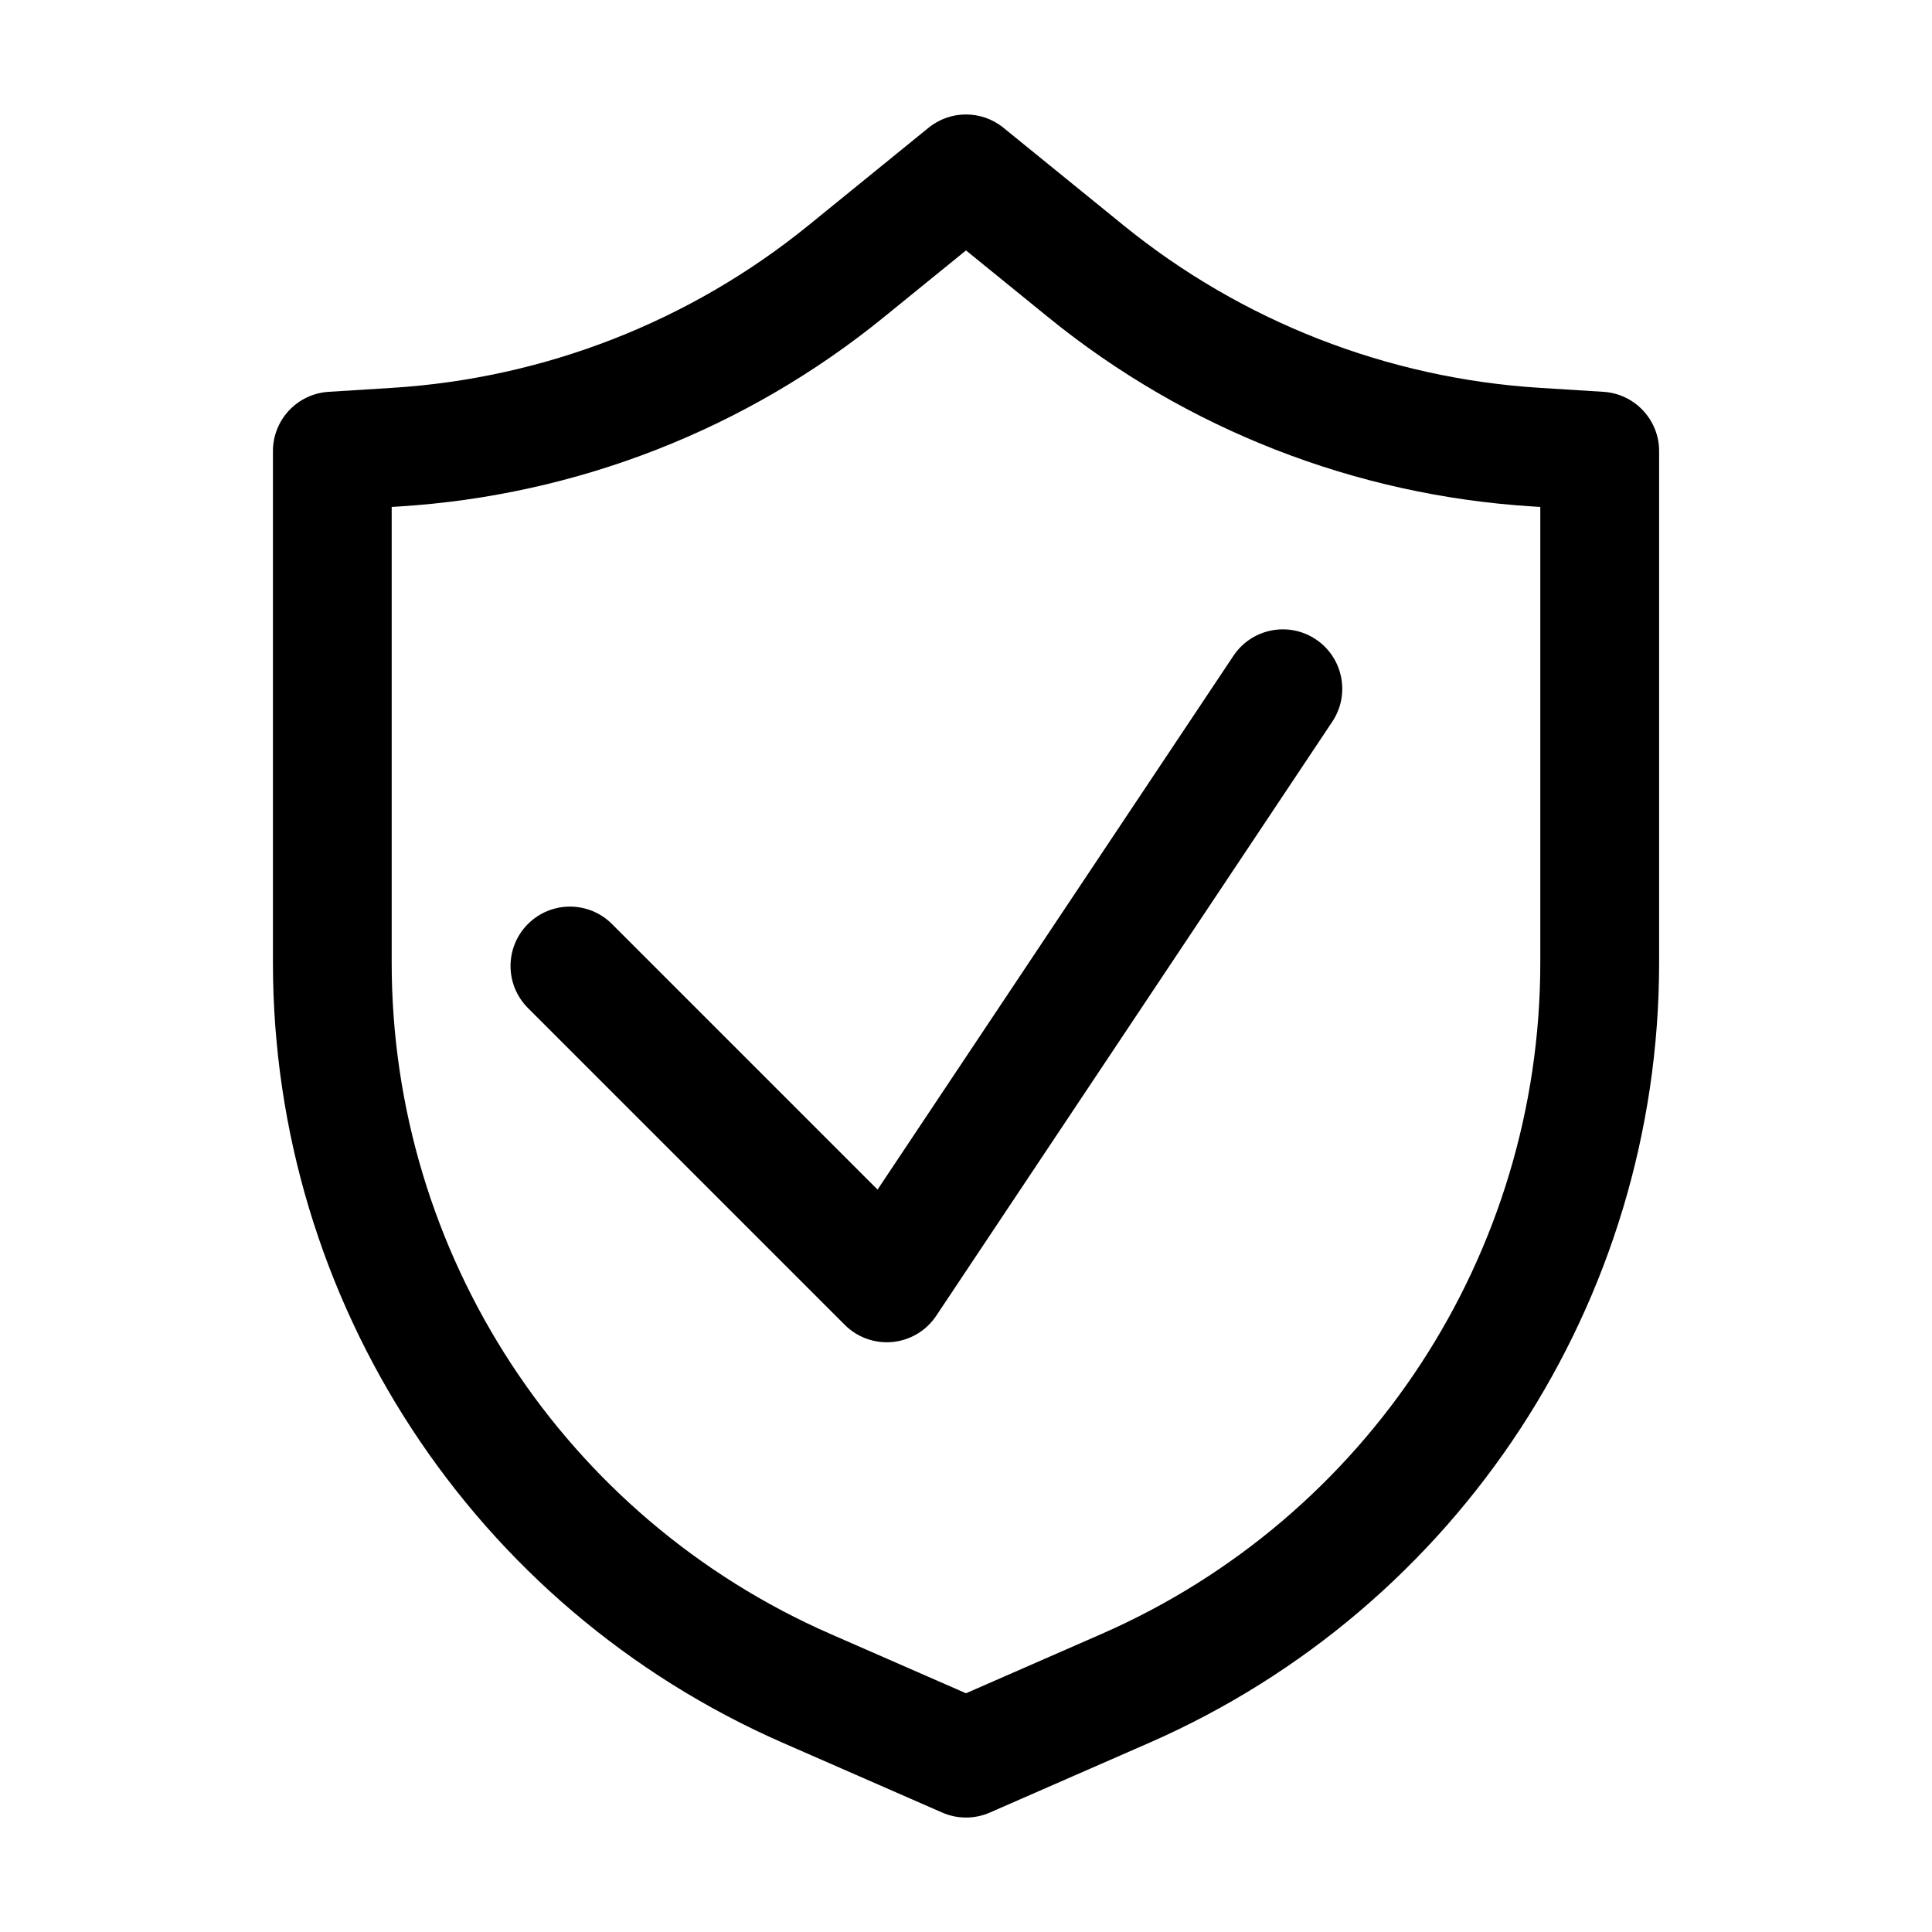
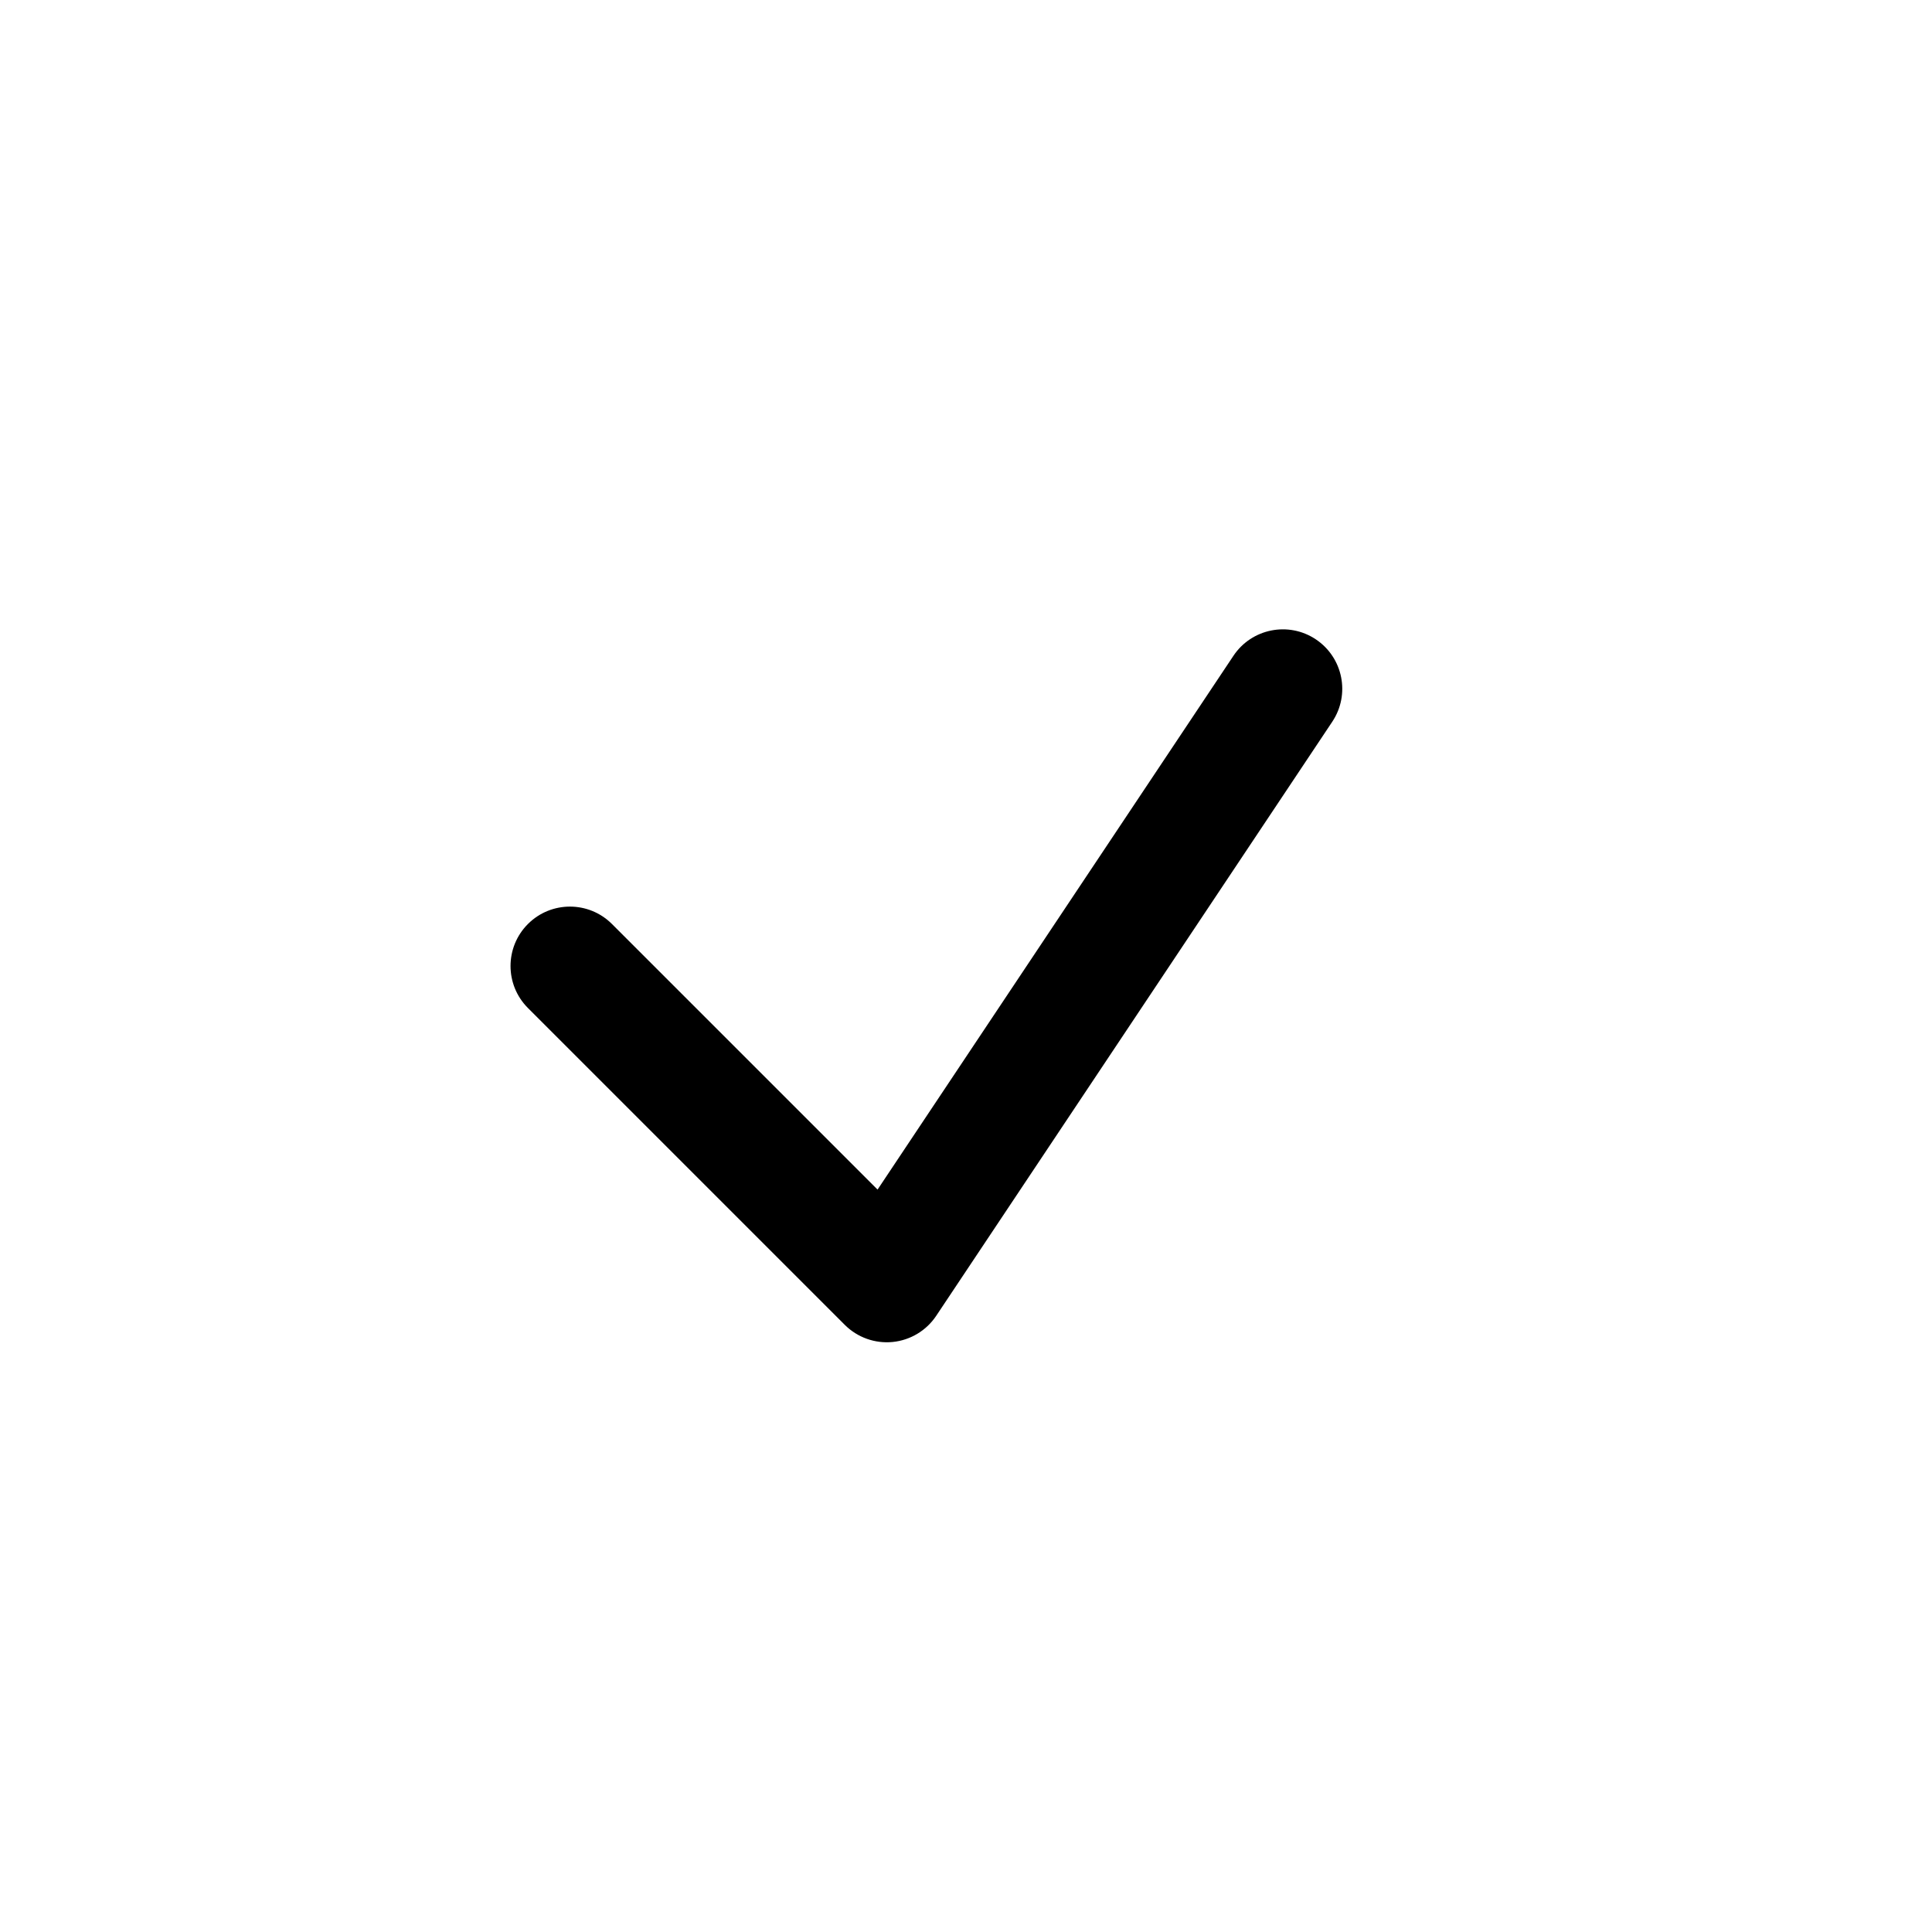
<svg xmlns="http://www.w3.org/2000/svg" fill="#000000" width="800px" height="800px" version="1.1" viewBox="144 144 512 512">
  <g fill-rule="evenodd">
-     <path d="m390.07 177.86c5.785-4.699 14.07-4.699 19.855 0l31.789 25.828c31.395 25.504 69.965 40.57 110.34 43.094l16.867 1.055c8.297 0.52 14.762 7.398 14.762 15.715v135.61c0 89.656-53.074 170.81-135.21 206.74l-42.156 18.445c-4.023 1.762-8.598 1.762-12.621 0l-42.156-18.445c-82.137-35.934-135.21-117.09-135.21-206.74v-135.61c0-8.316 6.465-15.195 14.762-15.715l16.871-1.055c40.367-2.523 78.941-17.59 110.33-43.094zm9.93 32.504-21.863 17.762c-36.48 29.645-81.309 47.152-128.23 50.086l-2.106 0.129v120.82c0 77.145 45.672 146.97 116.35 177.89l35.848 15.684 35.844-15.684c70.68-30.922 116.35-100.75 116.35-177.89v-120.82l-2.106-0.129c-46.914-2.934-91.746-20.441-128.23-50.086z" />
    <path d="m492.7 313.43c7.234 4.824 9.191 14.598 4.367 21.832l-104.96 157.44c-2.617 3.926-6.856 6.469-11.547 6.938-4.695 0.461-9.348-1.203-12.684-4.539l-83.969-83.969c-6.148-6.148-6.148-16.113 0-22.262 6.148-6.148 16.117-6.148 22.266 0l70.387 70.387 94.309-141.46c4.824-7.234 14.598-9.191 21.832-4.367z" />
  </g>
</svg>